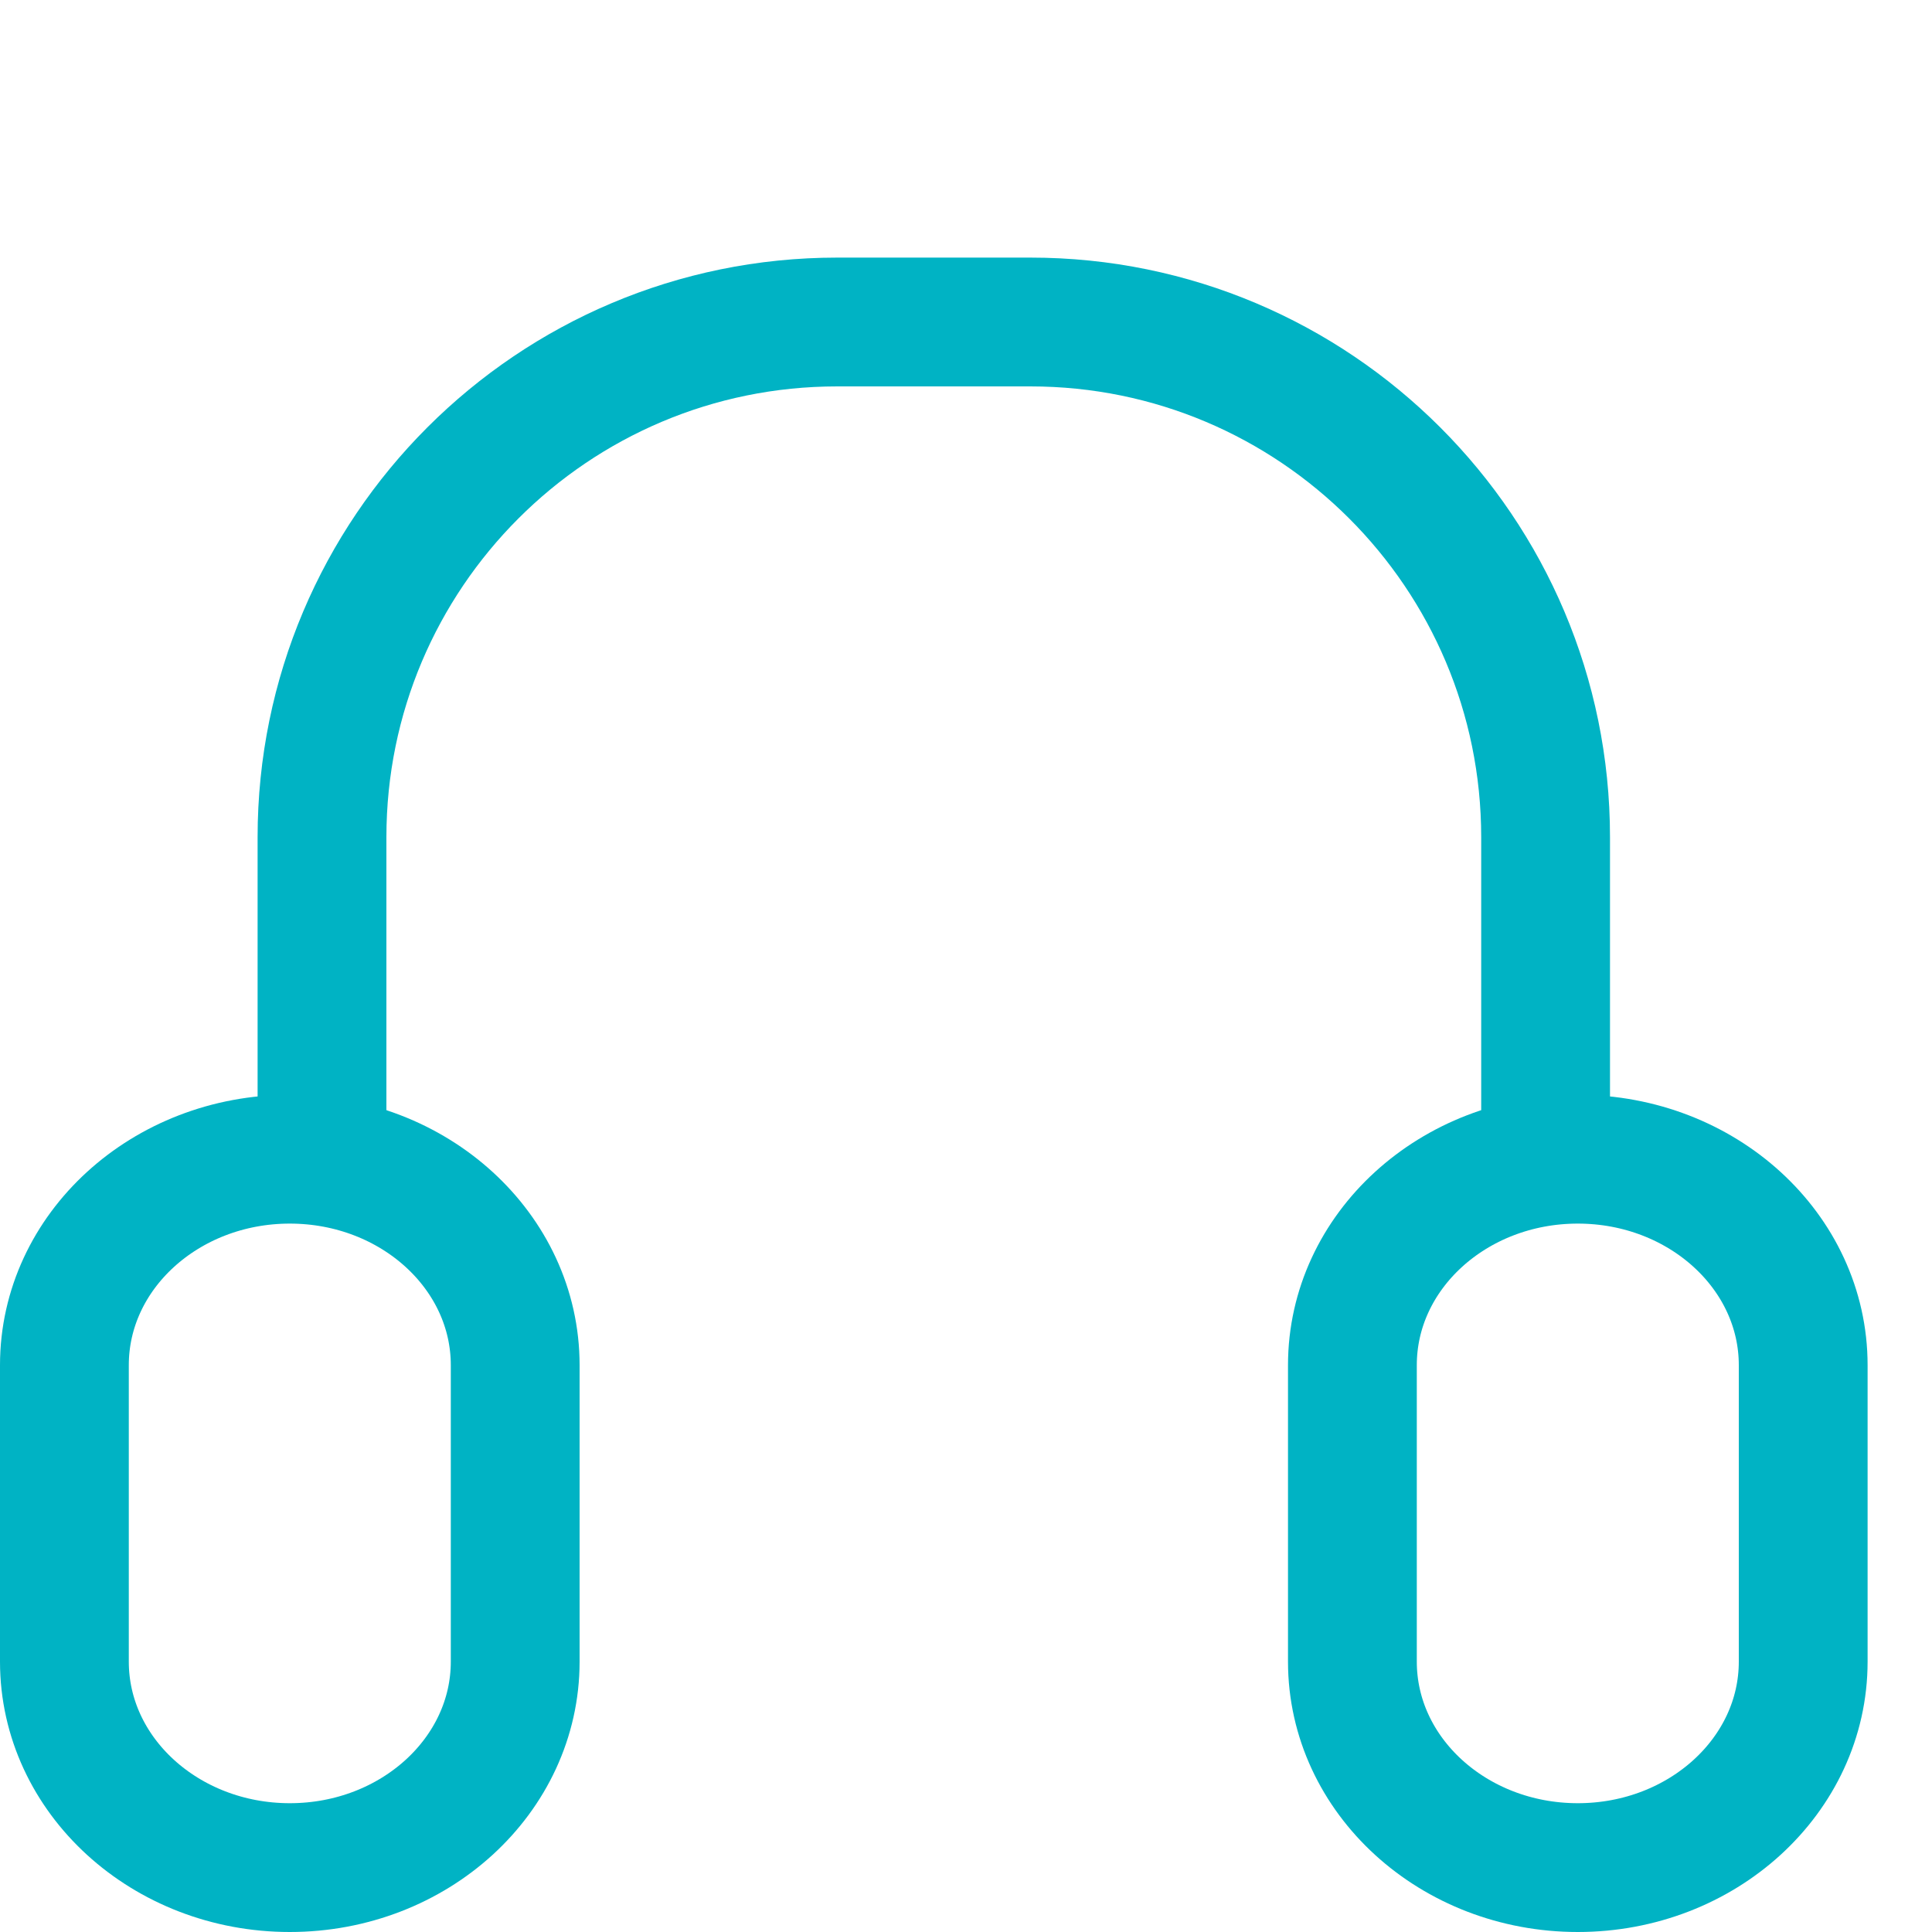
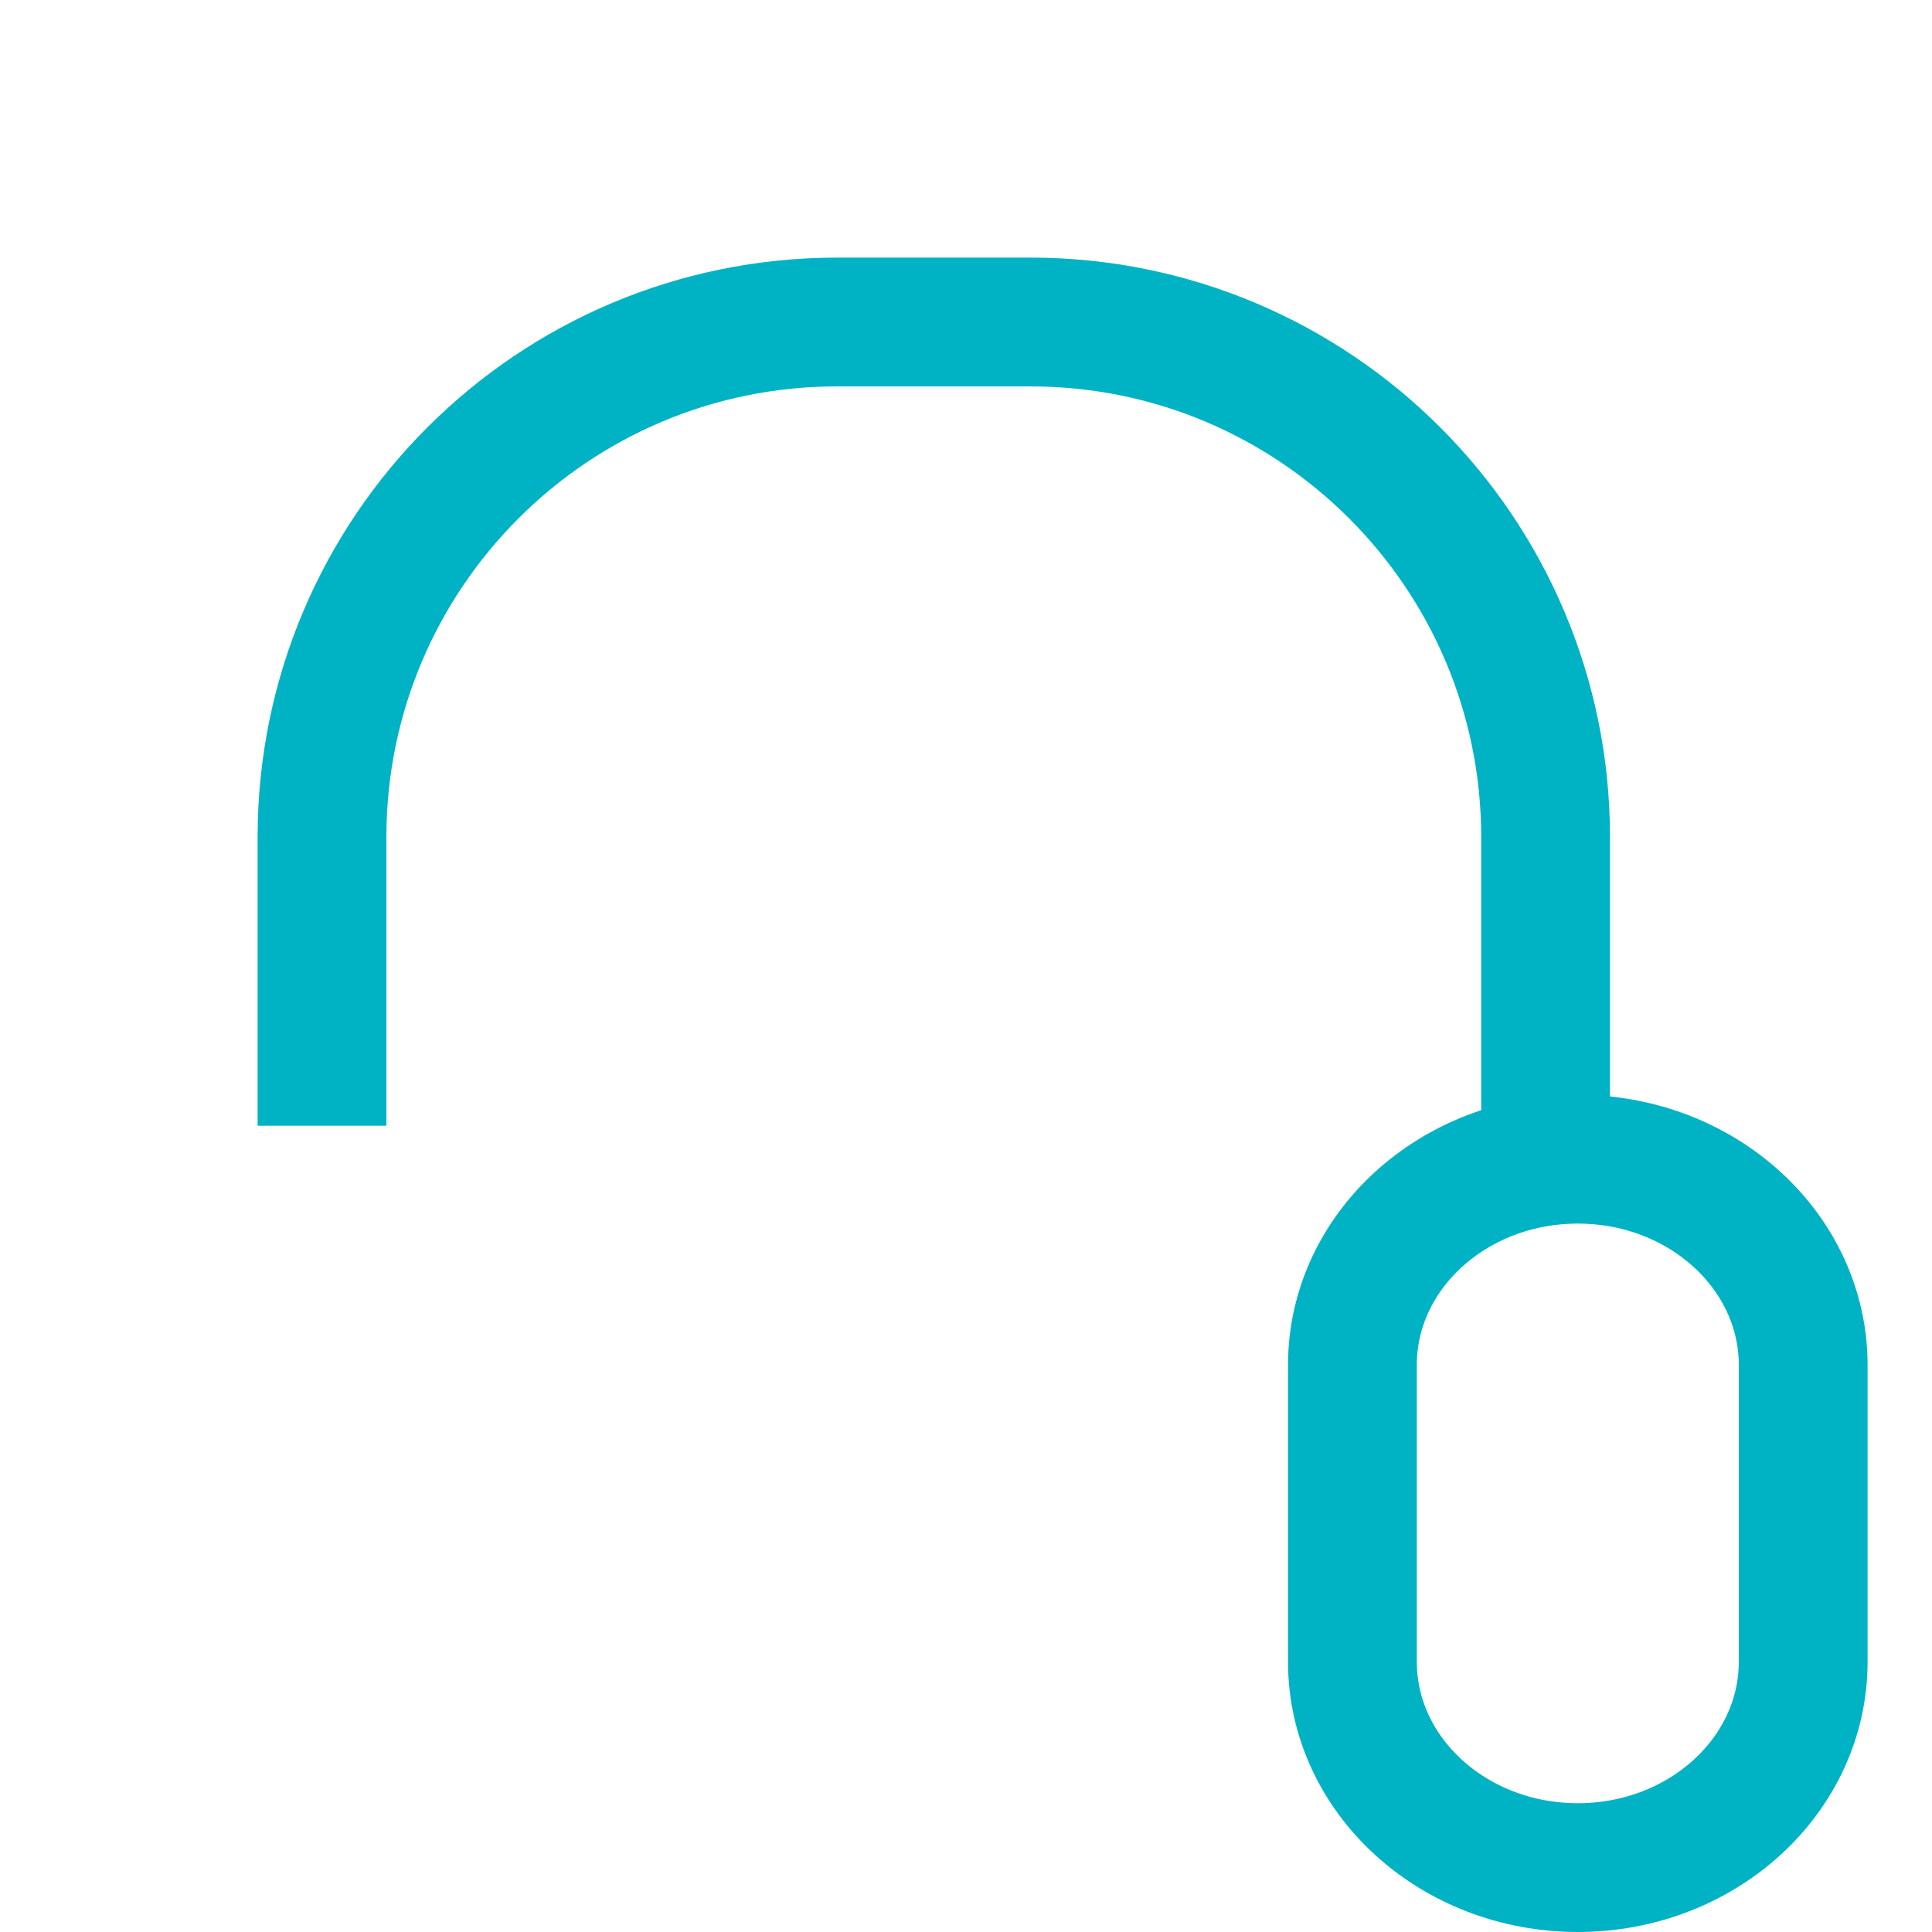
<svg xmlns="http://www.w3.org/2000/svg" width="30" height="30" viewBox="0 0 30 30" fill="none">
-   <path d="M8 21.198C8 19.432 6.433 18 4.5 18C2.567 18 1 19.432 1 21.198V25.802C1 27.568 2.567 29 4.5 29C6.433 29 8 27.568 8 25.802V21.198Z" stroke="#00B3C4" stroke-width="2" stroke-miterlimit="10" />
  <path d="M28 21.198C28 19.432 26.433 18 24.5 18C22.567 18 21 19.432 21 21.198V25.802C21 27.568 22.567 29 24.5 29C26.433 29 28 27.568 28 25.802V21.198Z" stroke="#00B3C4" stroke-width="2" stroke-miterlimit="10" />
  <path d="M5 17.48V13C5 8.582 8.582 5 13 5H16C20.418 5 24 8.582 24 13V18" stroke="#00B3C4" stroke-width="2" />
</svg>